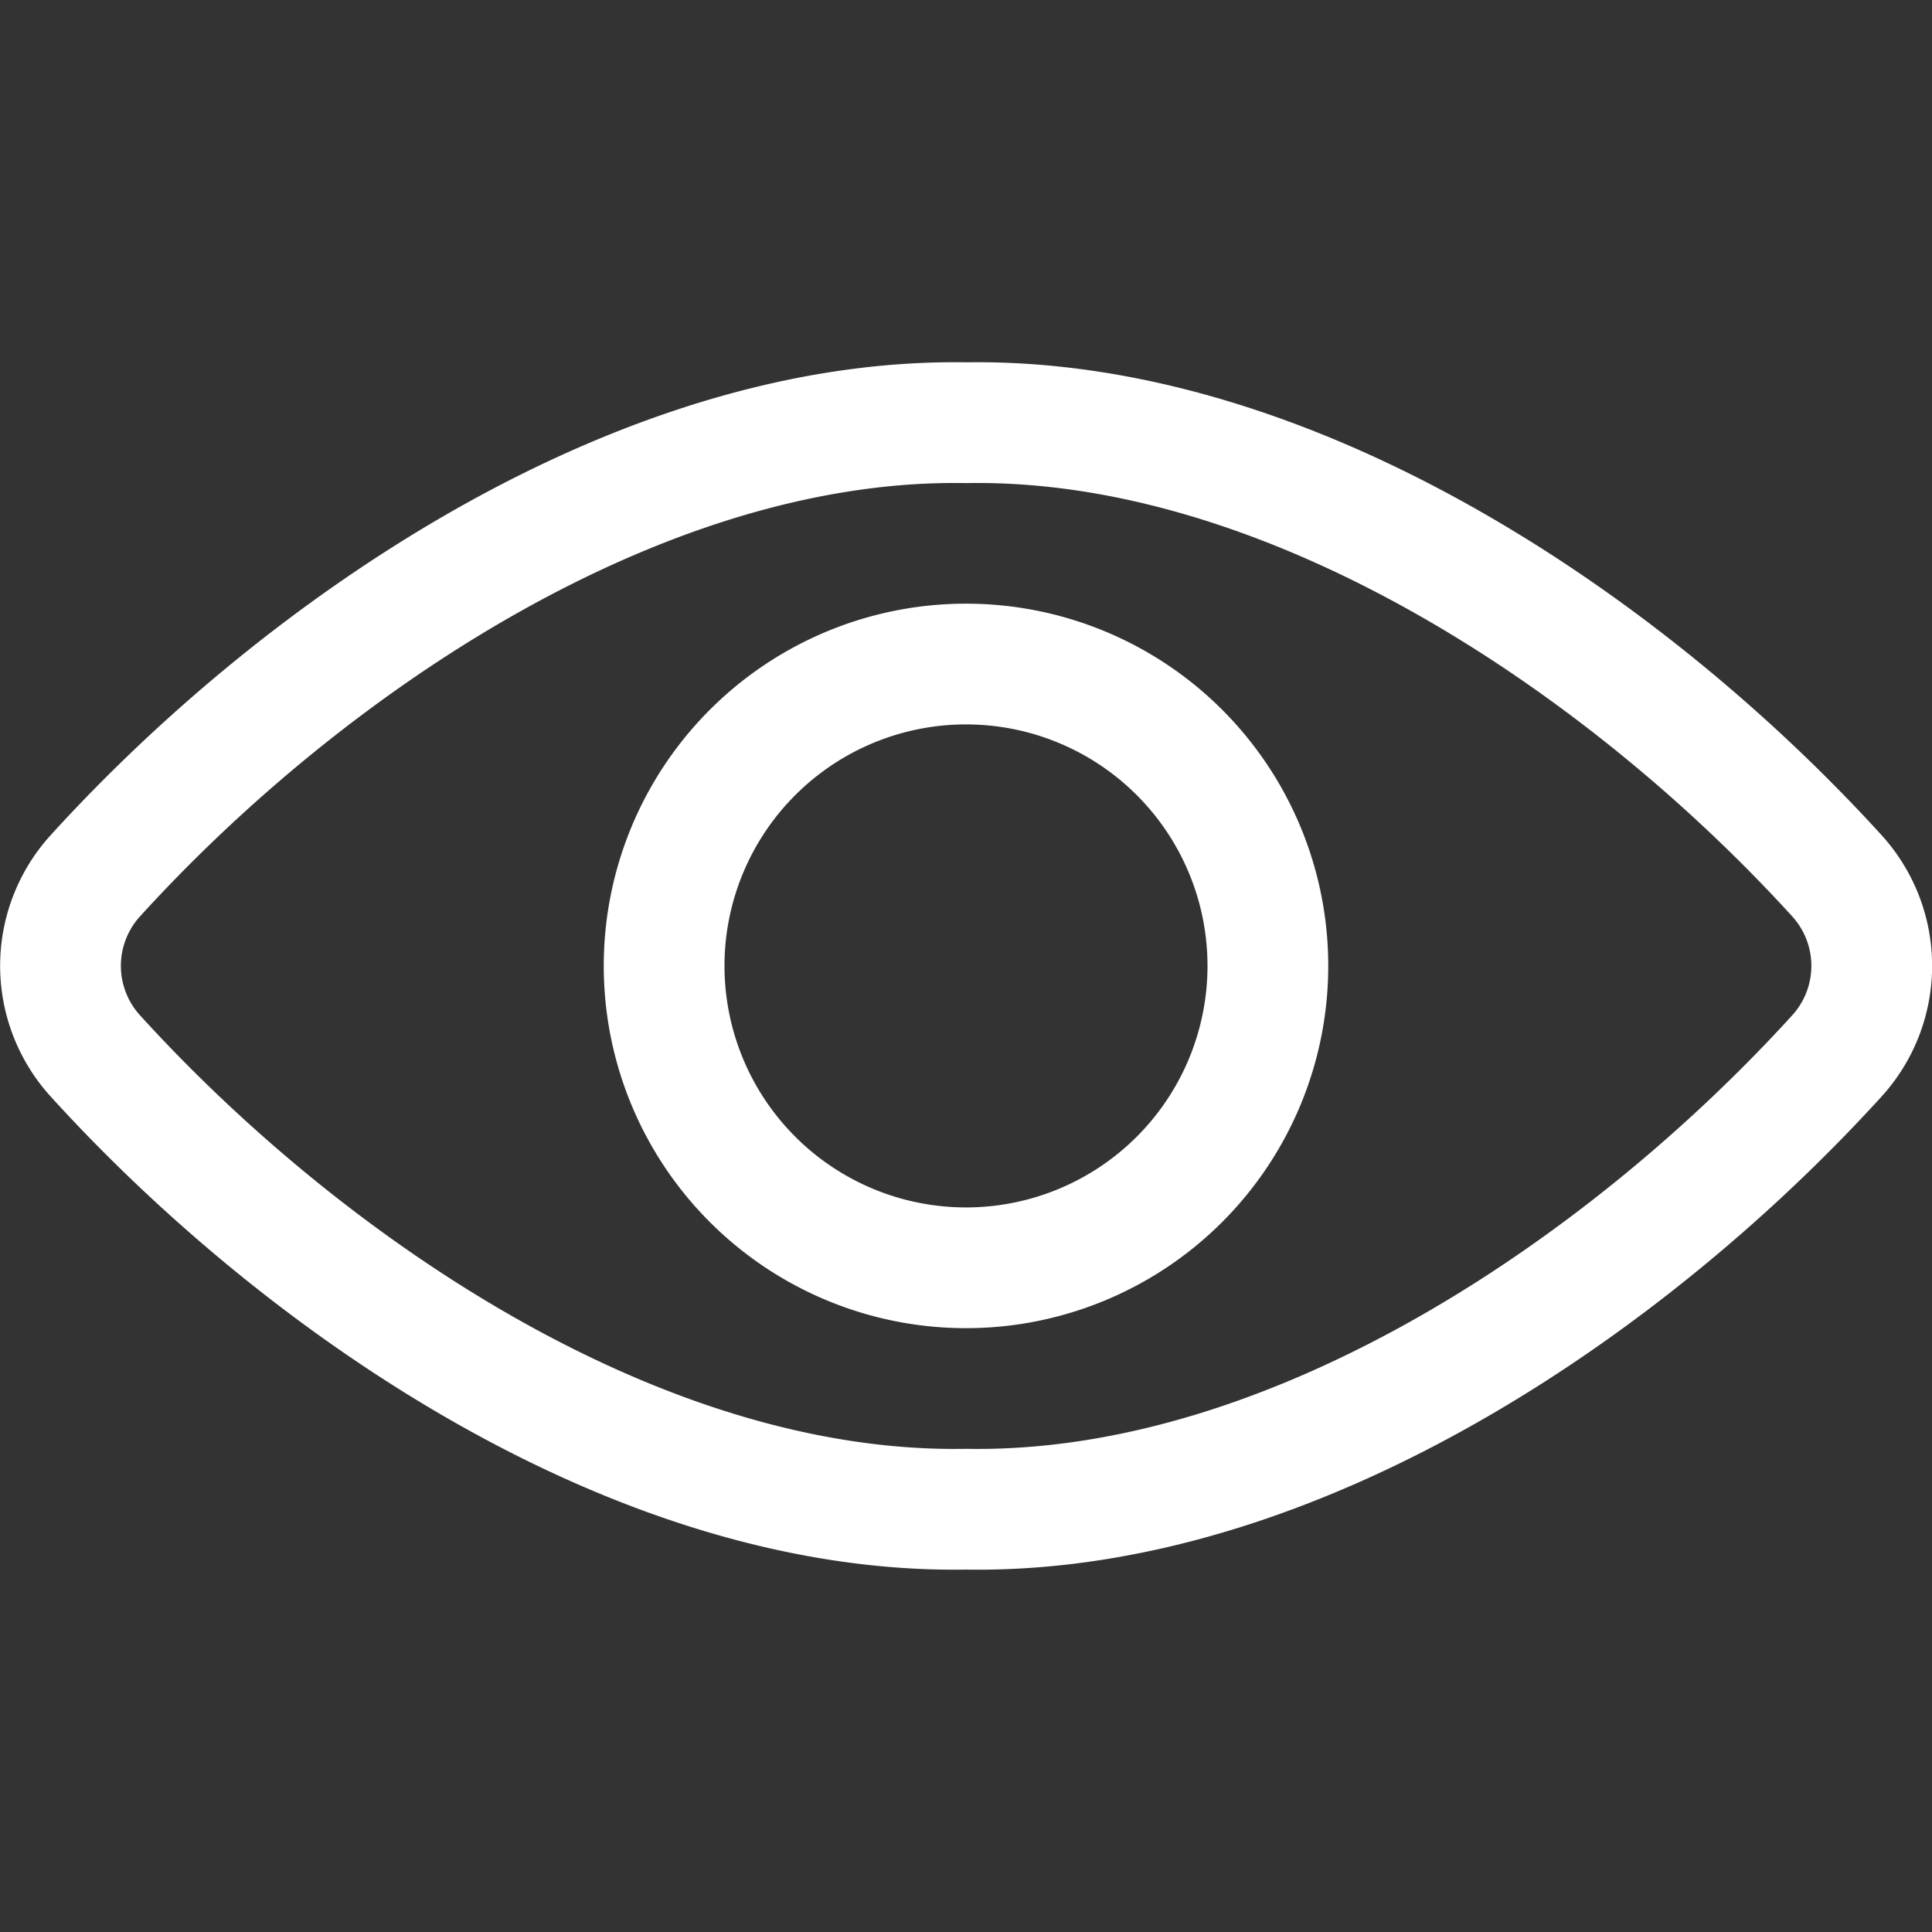
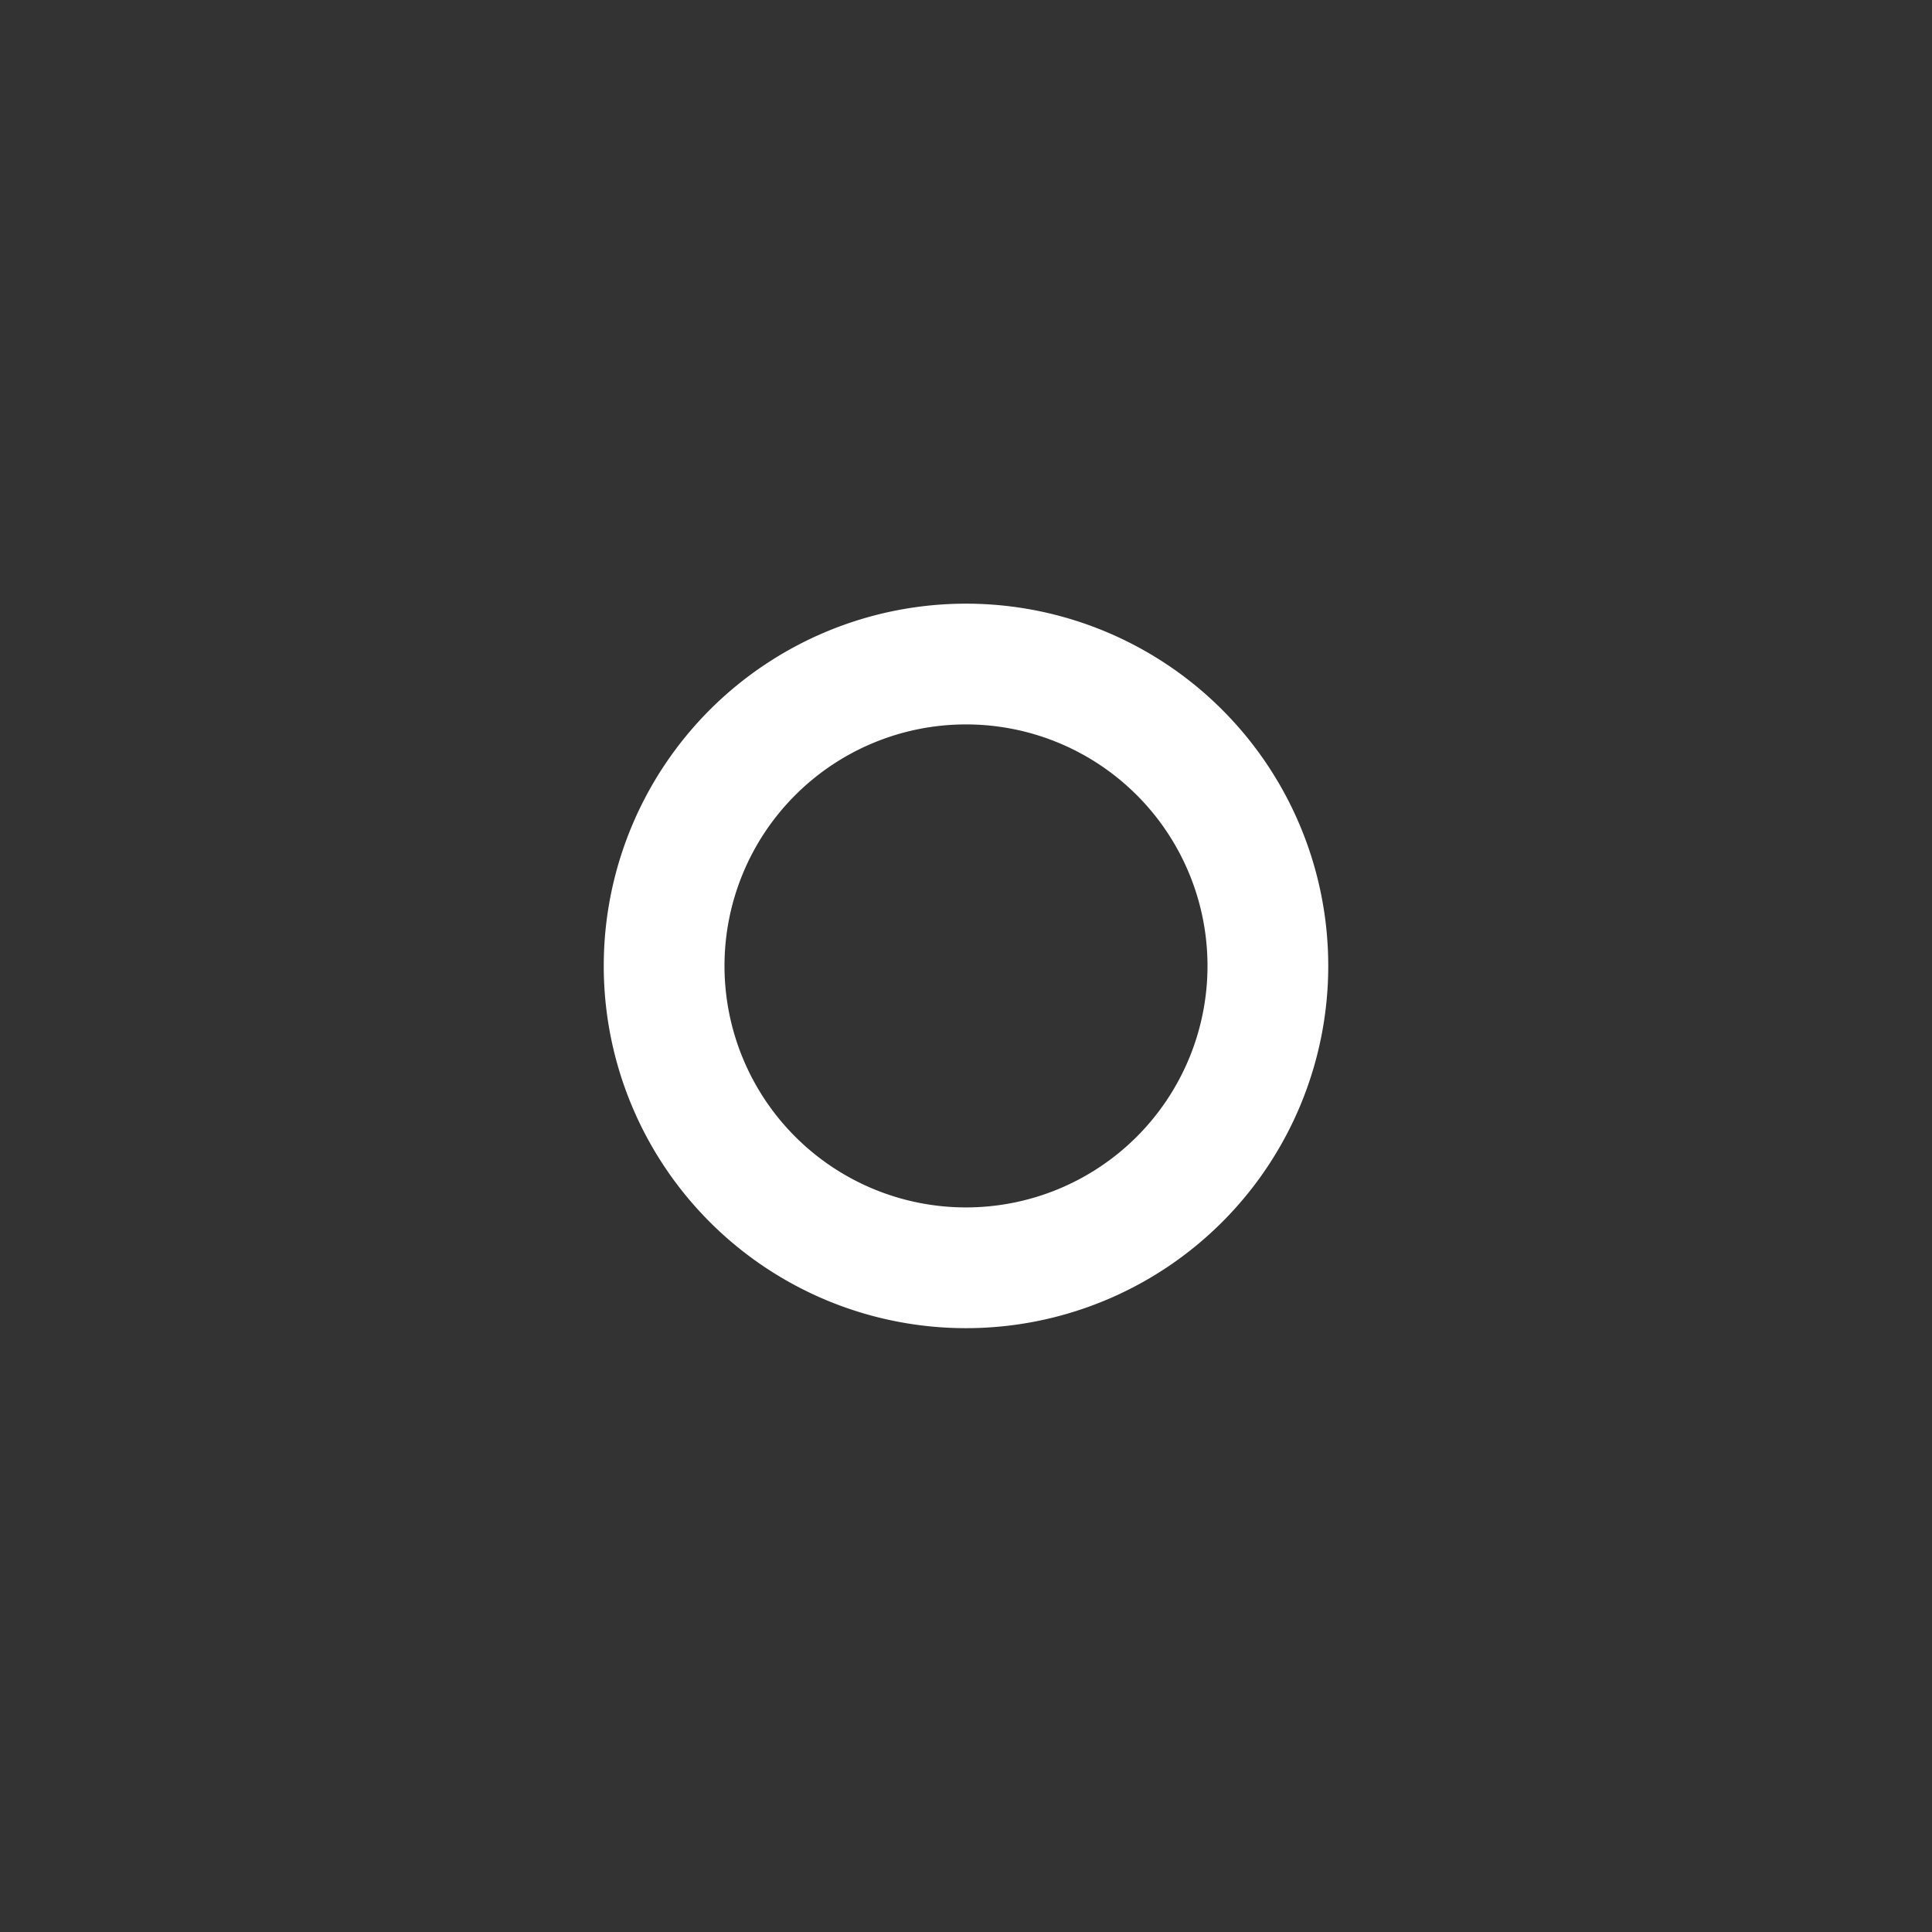
<svg xmlns="http://www.w3.org/2000/svg" viewBox="0 0 24 24" stroke-width="1.5" height="30" width="30">
  <rect x="0" y="0" width="24" height="24" fill="#333333" stroke="none" />
-   <path d="M12,5.251C7.969,5.183,3.8,8,1.179,10.885a1.663,1.663,0,0,0,0,2.226C3.743,15.935,7.9,18.817,12,18.748c4.1.069,8.258-2.813,10.824-5.637a1.663,1.663,0,0,0,0-2.226C20.2,8,16.031,5.183,12,5.251Z" fill="none" stroke="#ffffff" stroke-linecap="round" stroke-linejoin="round" />
  <path d="M15.75,12A3.75,3.75,0,1,1,12,8.249,3.749,3.749,0,0,1,15.75,12Z" fill="none" stroke="#ffffff" stroke-linecap="round" stroke-linejoin="round" />
</svg>